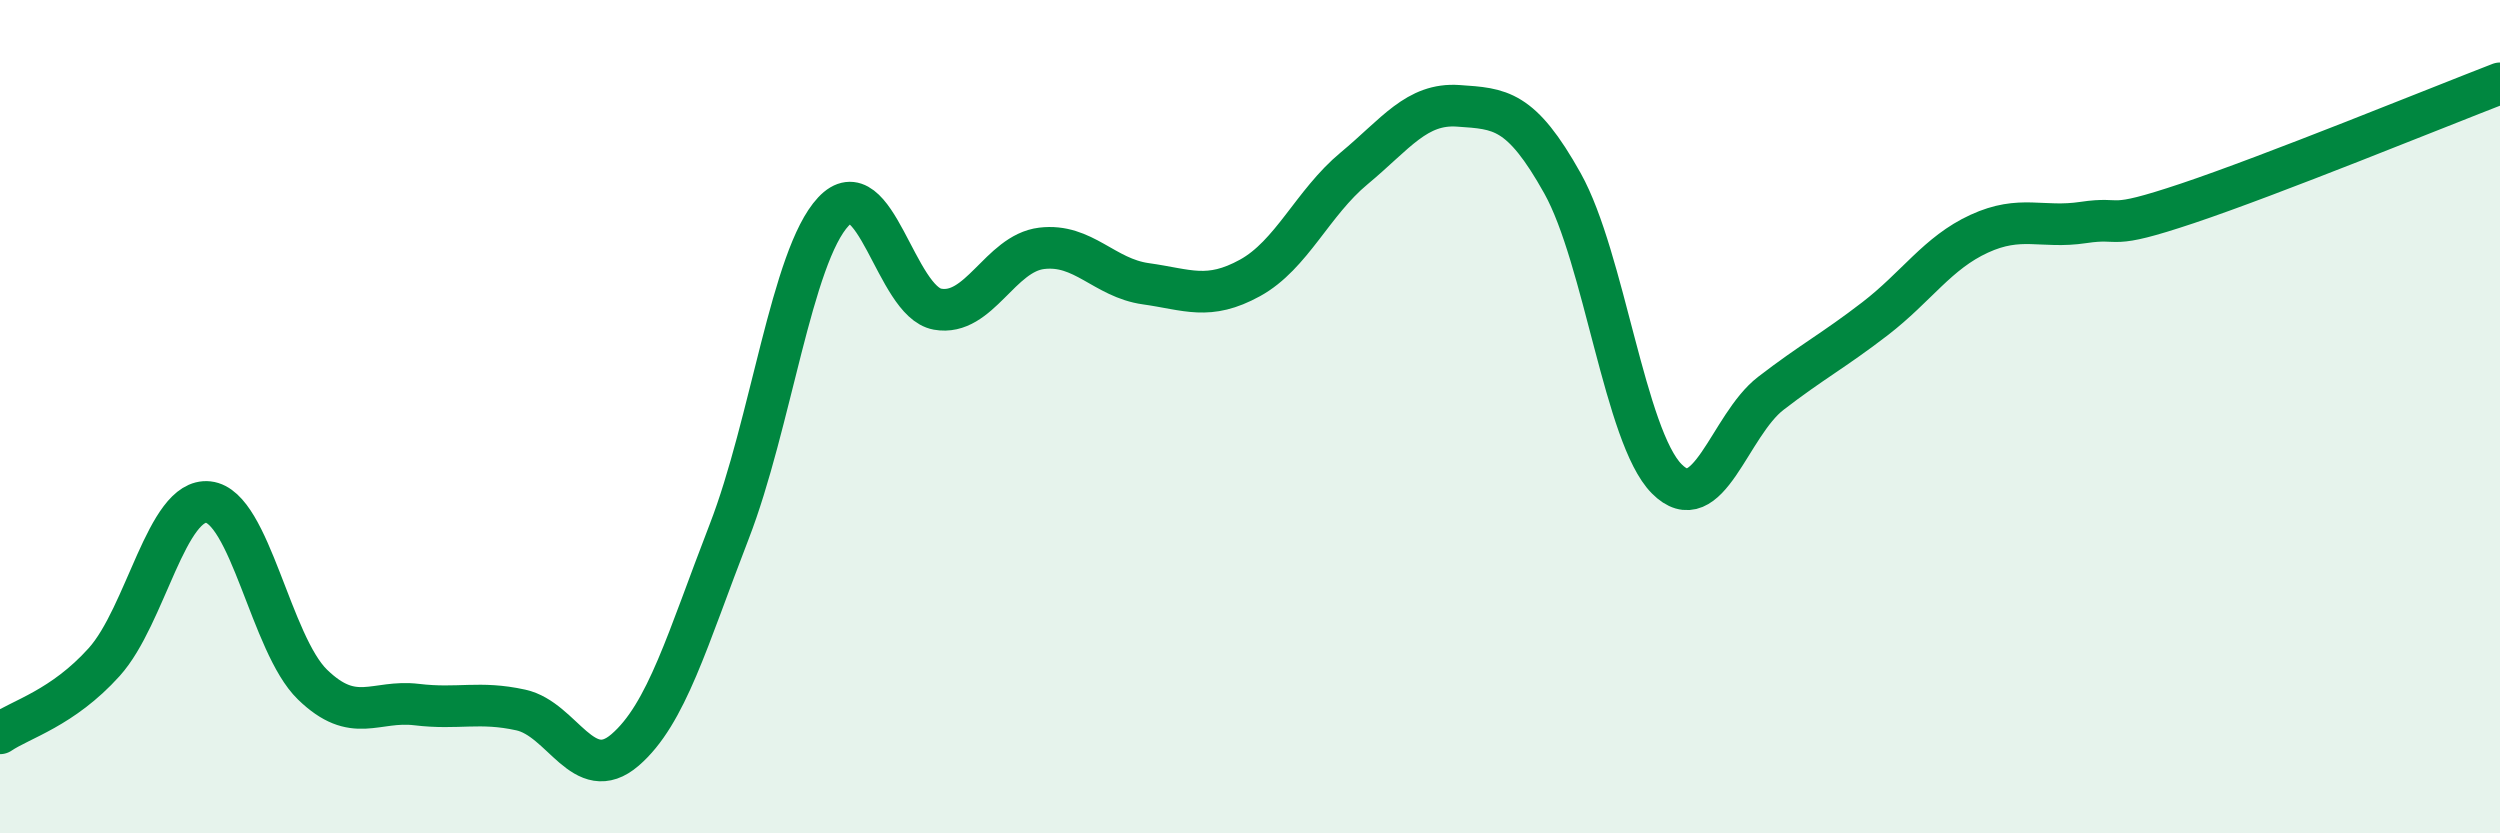
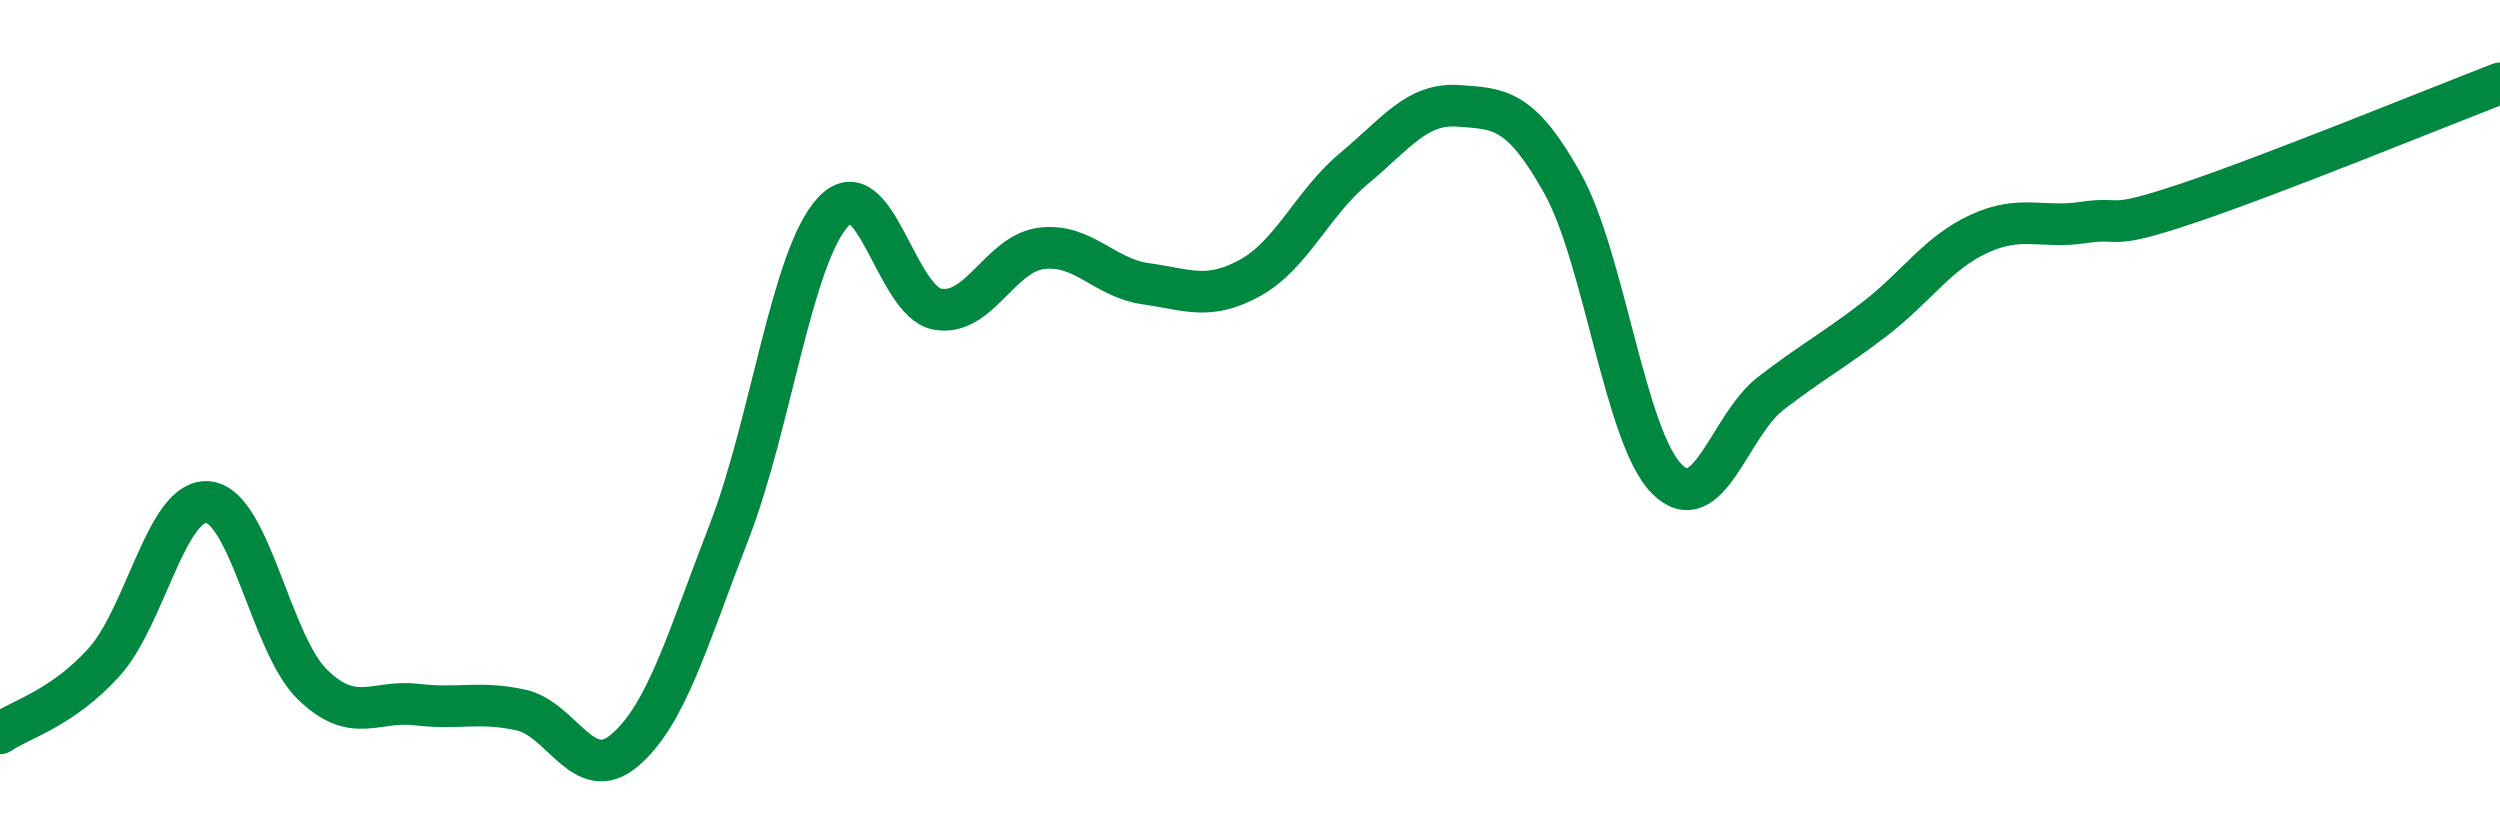
<svg xmlns="http://www.w3.org/2000/svg" width="60" height="20" viewBox="0 0 60 20">
-   <path d="M 0,17.6 C 0.5,17.26 1.5,17 2.5,15.89 C 3.5,14.78 4,11.94 5,12.05 C 6,12.16 6.5,15.46 7.5,16.43 C 8.5,17.4 9,16.79 10,16.91 C 11,17.03 11.5,16.82 12.5,17.04 C 13.5,17.26 14,18.86 15,18 C 16,17.14 16.5,15.34 17.5,12.76 C 18.5,10.18 19,6.15 20,5.08 C 21,4.01 21.5,7.24 22.5,7.42 C 23.5,7.6 24,6.08 25,5.96 C 26,5.84 26.5,6.67 27.5,6.81 C 28.5,6.95 29,7.22 30,6.67 C 31,6.12 31.5,4.87 32.5,4.04 C 33.5,3.21 34,2.47 35,2.54 C 36,2.61 36.5,2.61 37.5,4.4 C 38.5,6.19 39,10.48 40,11.49 C 41,12.5 41.5,10.21 42.5,9.44 C 43.5,8.67 44,8.42 45,7.65 C 46,6.88 46.5,6.07 47.5,5.61 C 48.5,5.15 49,5.49 50,5.34 C 51,5.19 50.5,5.55 52.5,4.88 C 54.5,4.21 58.5,2.58 60,2L60 20L0 20Z" fill="#008740" opacity="0.1" stroke-linecap="round" stroke-linejoin="round" />
  <path d="M 0,17.6 C 0.5,17.26 1.5,17 2.5,15.89 C 3.5,14.78 4,11.94 5,12.05 C 6,12.16 6.5,15.46 7.5,16.43 C 8.5,17.4 9,16.79 10,16.91 C 11,17.03 11.5,16.82 12.5,17.04 C 13.5,17.26 14,18.86 15,18 C 16,17.14 16.5,15.34 17.5,12.76 C 18.5,10.18 19,6.15 20,5.08 C 21,4.01 21.5,7.24 22.5,7.42 C 23.5,7.6 24,6.08 25,5.96 C 26,5.84 26.5,6.67 27.5,6.81 C 28.5,6.95 29,7.22 30,6.67 C 31,6.12 31.5,4.87 32.5,4.04 C 33.5,3.21 34,2.47 35,2.54 C 36,2.61 36.5,2.61 37.5,4.4 C 38.5,6.19 39,10.48 40,11.49 C 41,12.5 41.5,10.21 42.5,9.44 C 43.5,8.67 44,8.42 45,7.65 C 46,6.88 46.5,6.07 47.5,5.61 C 48.5,5.15 49,5.49 50,5.34 C 51,5.19 50.5,5.55 52.5,4.88 C 54.5,4.21 58.5,2.58 60,2" stroke="#008740" stroke-width="1" fill="none" stroke-linecap="round" stroke-linejoin="round" />
</svg>